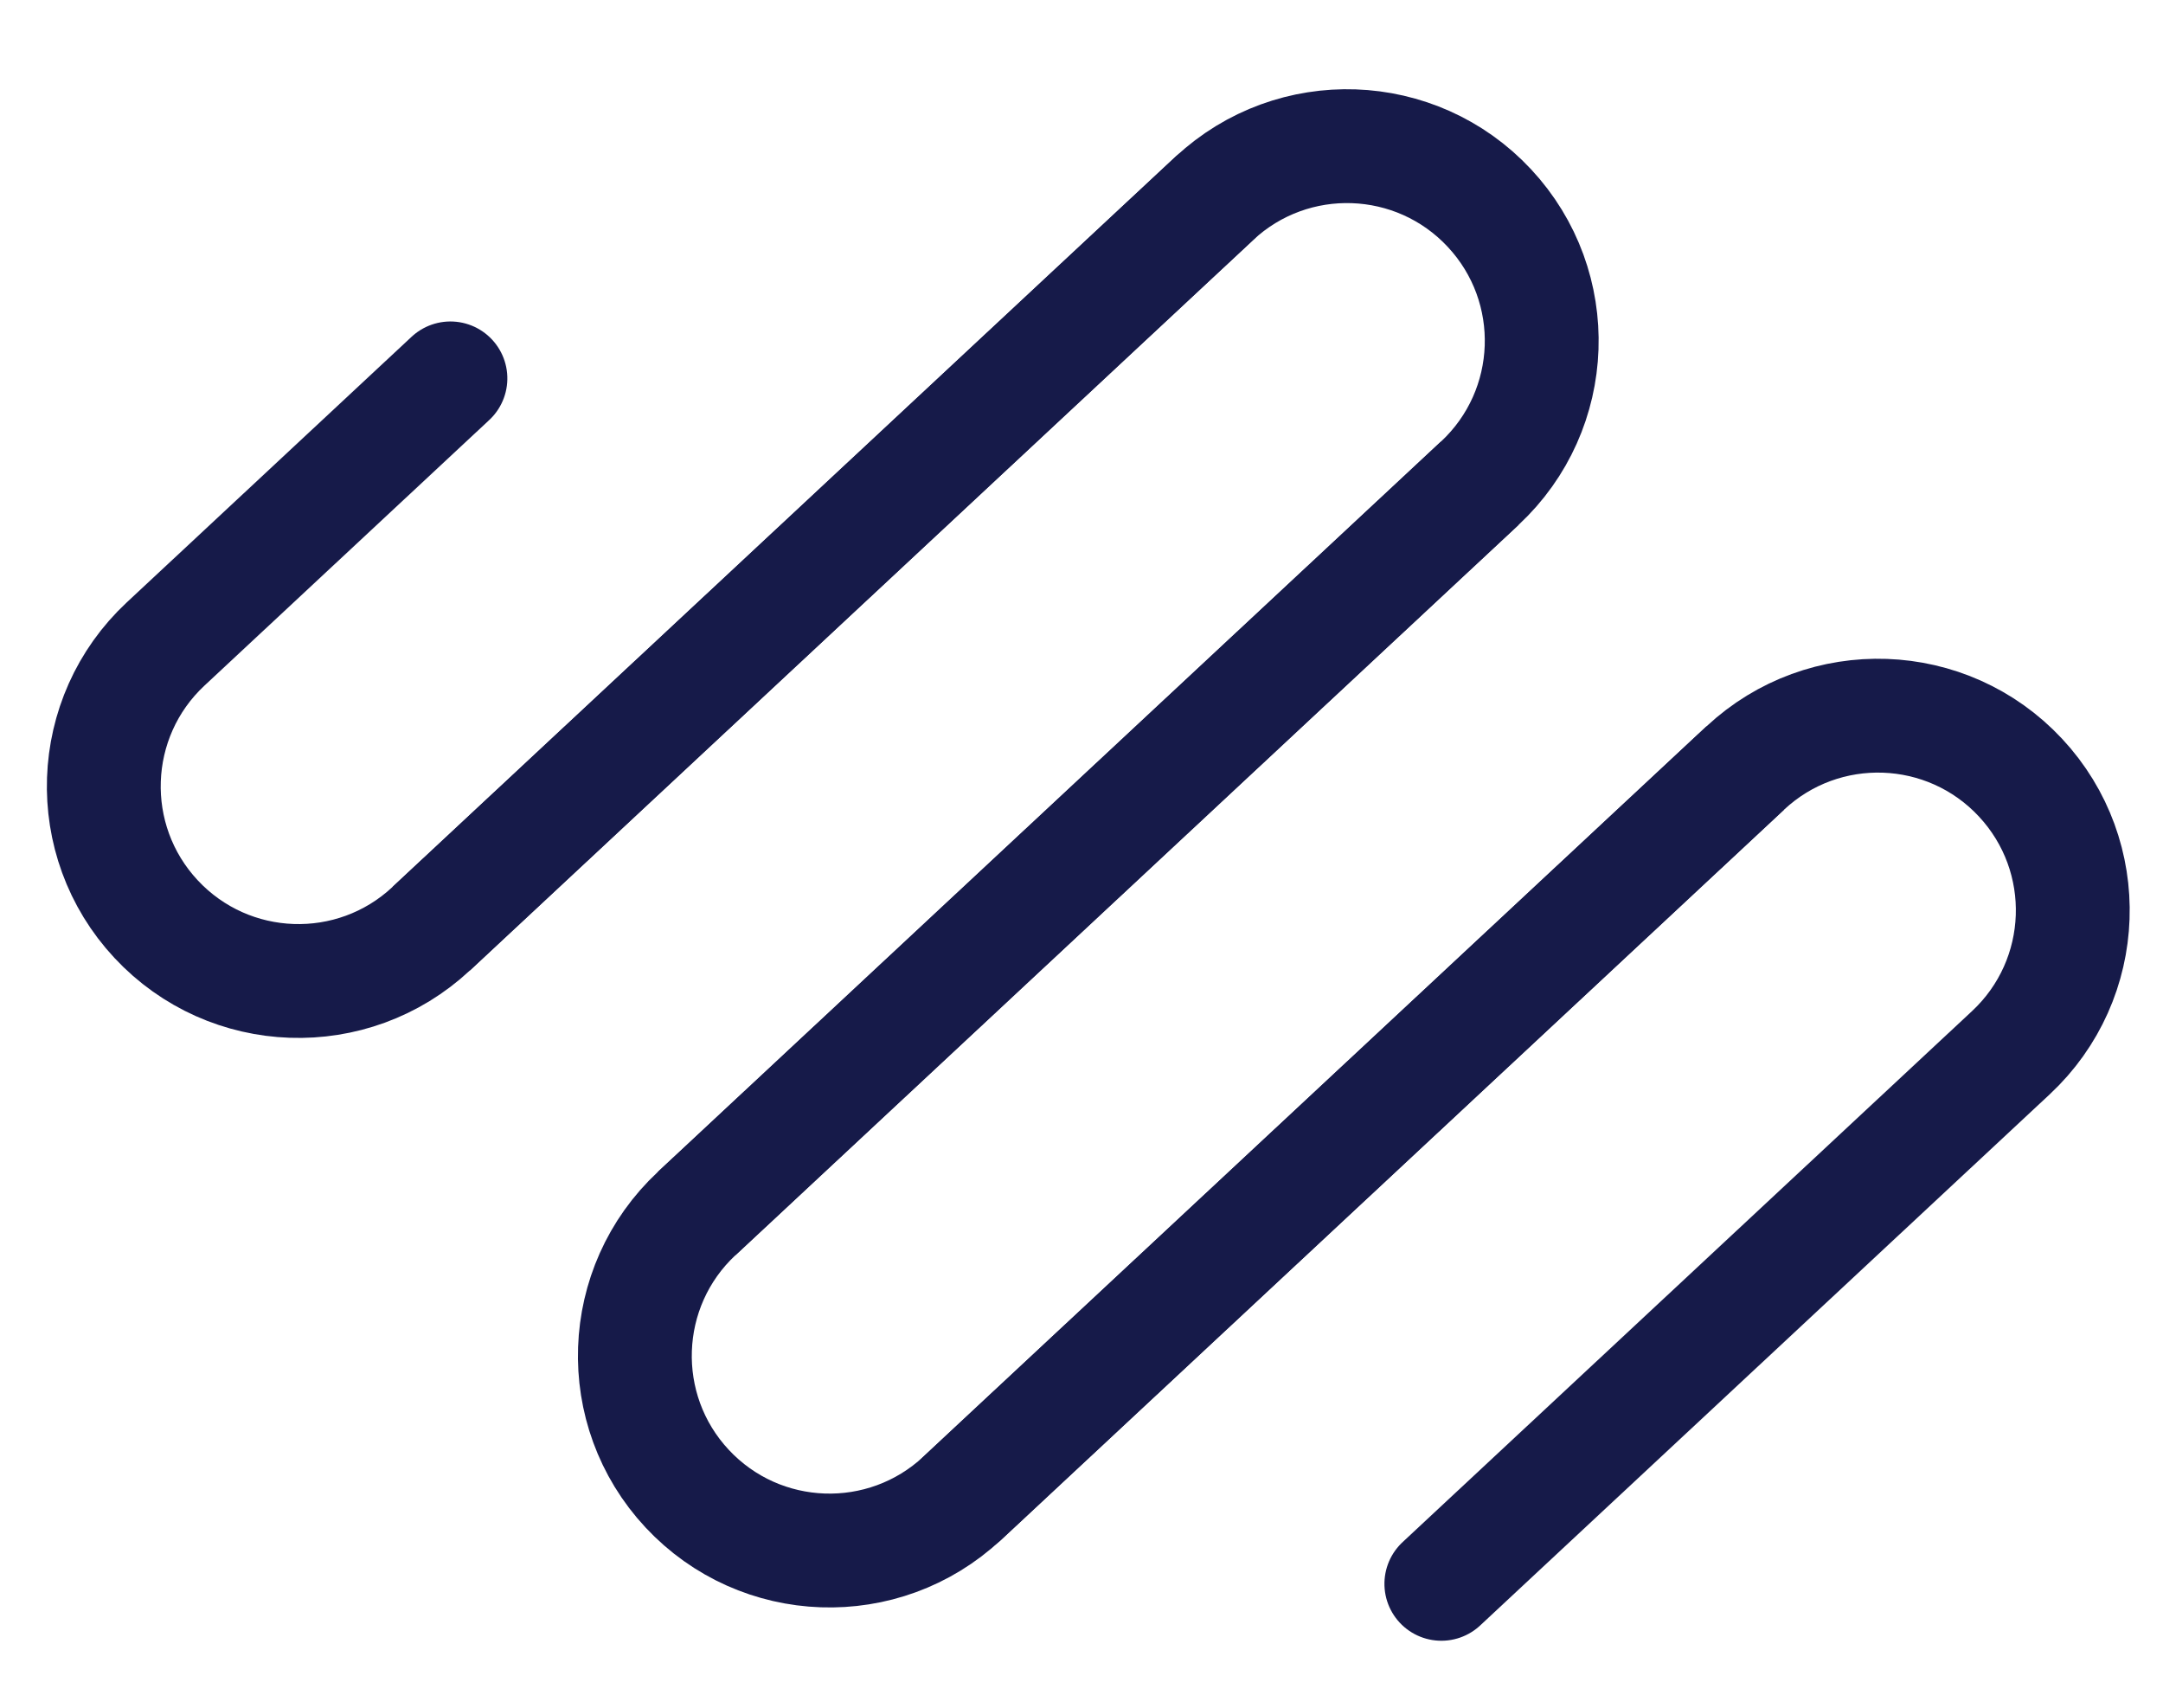
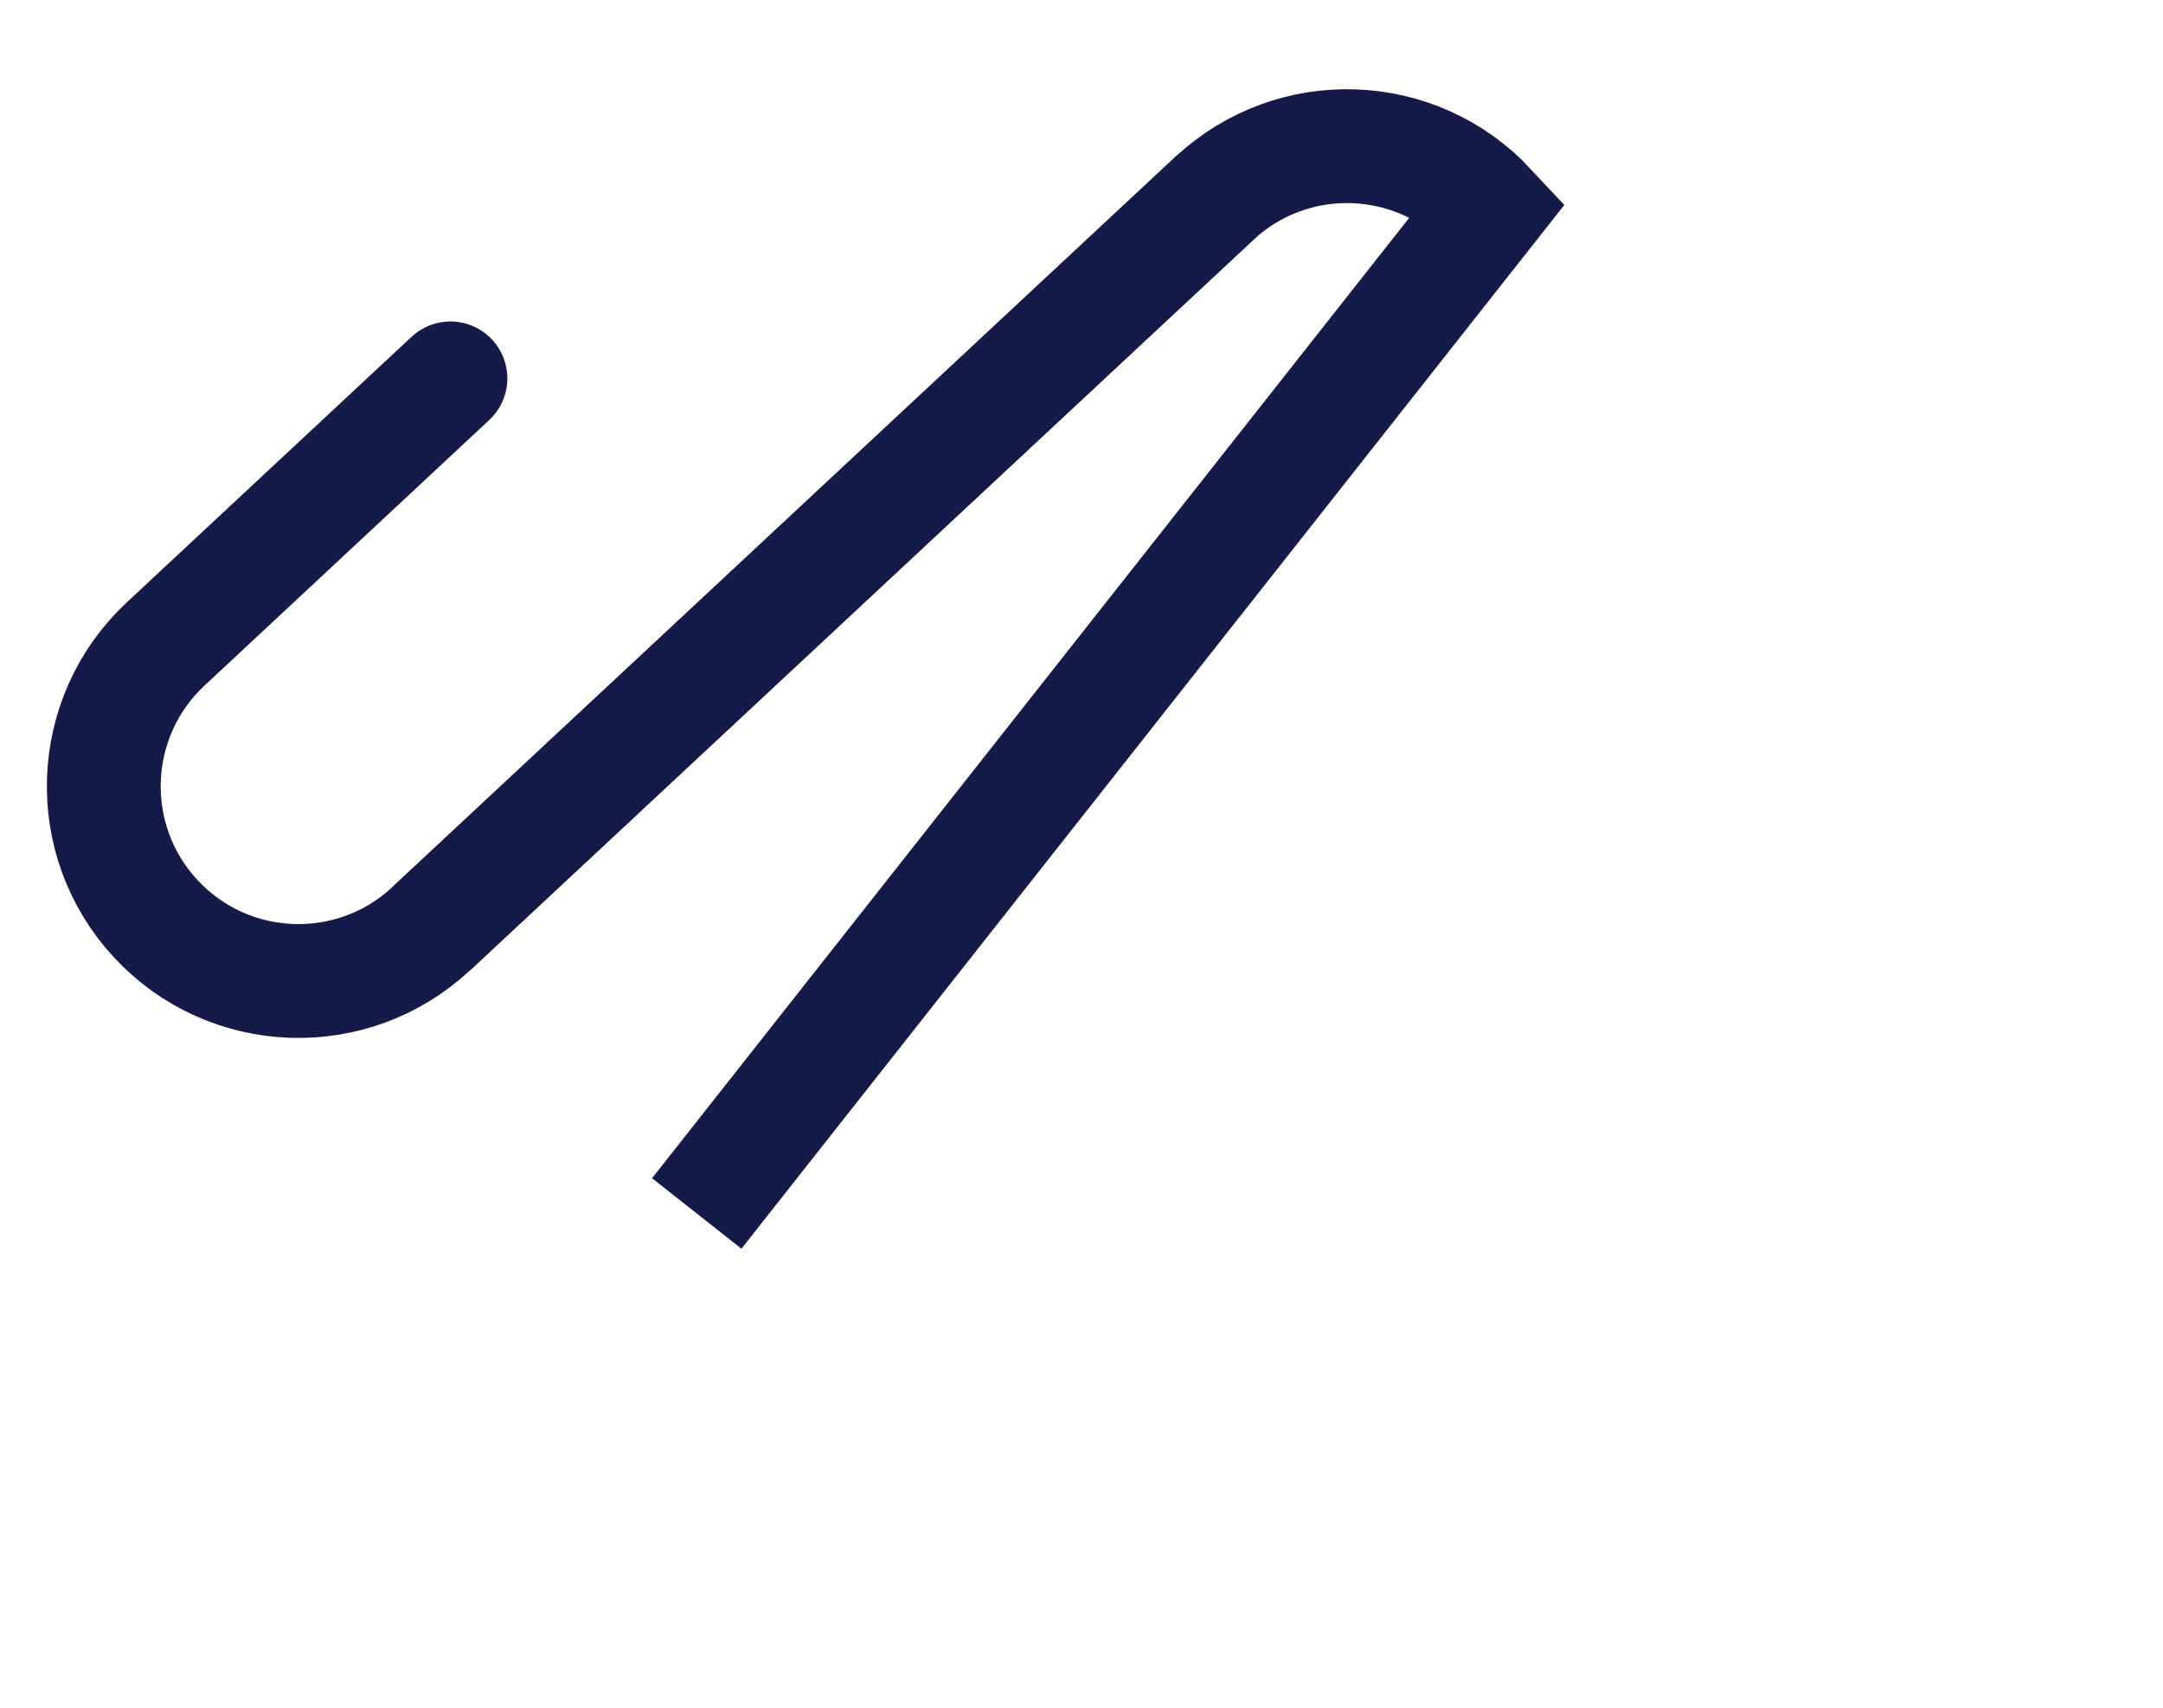
<svg xmlns="http://www.w3.org/2000/svg" width="19px" height="15px" viewBox="0 0 19 15" version="1.1">
  <g id="desktop" stroke="none" stroke-width="1" fill="none" fill-rule="evenodd">
    <g id="375_main-filters" transform="translate(-176, -838)" stroke="#161A49">
      <g id="Group-4" transform="translate(15, 84)">
        <g id="specials" transform="translate(0, 742)">
          <g id="2-spec" transform="translate(147, 0)">
            <g id="Group-7" transform="translate(13, 9)">
              <g id="Group" transform="translate(10.5, 10.5) rotate(-43) translate(-10.5, -10.5) translate(4, 3)">
                <path d="M11.279,4.085 L10.852,4.085 L10.852,4.085 L1.874,4.085 C0.93,4.085 0.164,3.32 0.164,2.375 C0.164,1.431 0.93,0.665 1.874,0.665 L5.294,0.665 L5.294,0.665" id="Path" stroke-linecap="round" />
-                 <path d="M1.874,4.085 L11.279,4.085 C12.224,4.085 12.989,4.851 12.989,5.795 C12.989,6.74 12.224,7.505 11.279,7.505 L1.874,7.505" id="Path" />
-                 <path d="M11.279,10.925 L1.874,10.925 C0.93,10.925 0.164,10.16 0.164,9.215 C0.164,8.271 0.93,7.505 1.874,7.505 L11.279,7.505" id="Path" />
-                 <path d="M1.874,10.925 L11.279,10.925 C12.224,10.925 12.989,11.691 12.989,12.635 C12.989,13.58 12.224,14.345 11.279,14.345 C8.239,14.345 5.959,14.345 4.439,14.345" id="Path" stroke-linecap="round" />
+                 <path d="M1.874,4.085 L11.279,4.085 C12.224,4.085 12.989,4.851 12.989,5.795 L1.874,7.505" id="Path" />
              </g>
            </g>
          </g>
        </g>
      </g>
    </g>
  </g>
</svg>